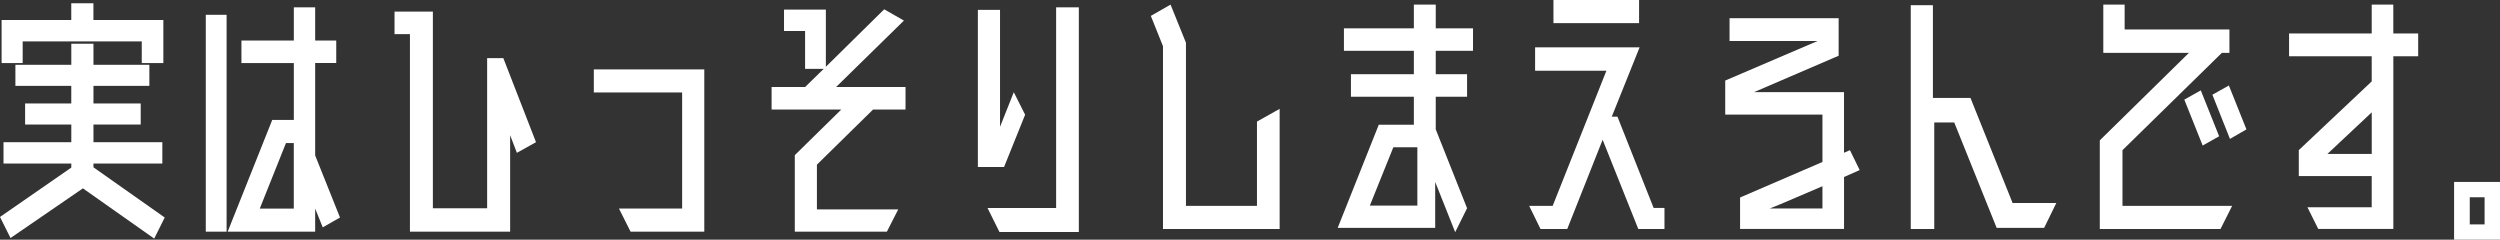
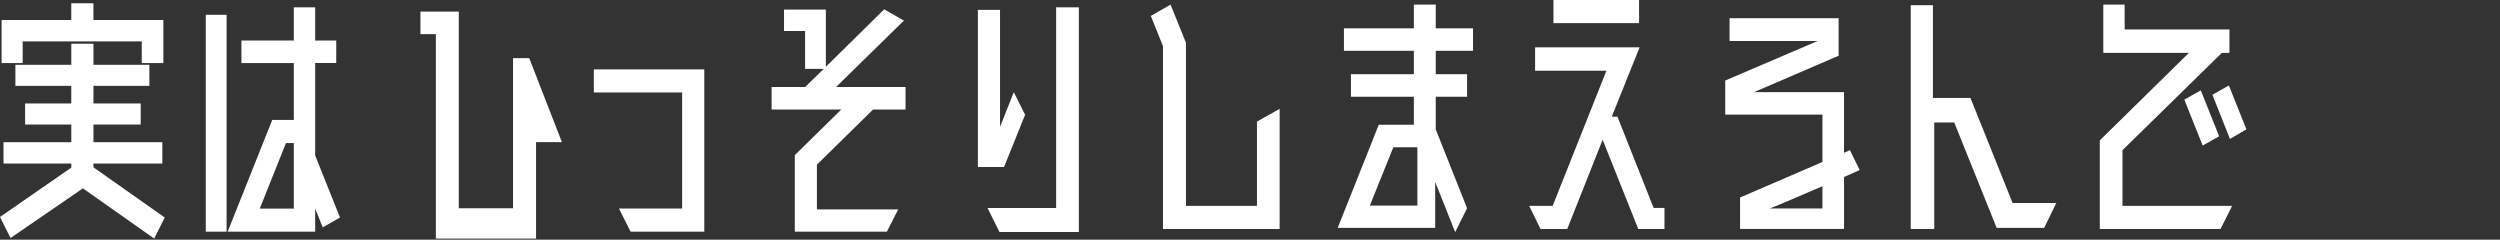
<svg xmlns="http://www.w3.org/2000/svg" id="_レイヤー_2" data-name="レイヤー 2" viewBox="0 0 762.93 73.14">
  <rect x="0" y="0" width="762.93" height="73.14" fill="#333333" stroke="none" />
  <defs>
    <style>
      .cls-1 {
        fill: #fff;
      }
    </style>
  </defs>
  <g id="_レイヤー_2-2" data-name="レイヤー 2">
    <path class="cls-1" d="M50.27,66.38l-3.21,6.43-21.76-15.33-22.09,15.16-3.21-6.43,21.76-15.07v-1.23H1.07v-6.52h20.69v-5.38H7.66v-6.43h14.09v-5.38H4.7v-6.43h17.06v-6.43h6.76v6.43h17.06v6.43h-17.06v5.38h14.42v6.43h-14.42v5.38h21.02v6.52h-21.02v1.15l21.76,15.33ZM6.92,12.63v6.61H.49V6.11h21.26V1h6.76v5.11h21.34v13.13h-6.59v-6.61H6.92Z" />
    <path class="cls-1" d="M62.8,4.52h6.35v66.18h-6.35V4.52ZM103.76,66.38l-5.27,3-2.31-5.73v7.05h-26.7l13.6-34.1h6.59v-17.36h-15.99v-6.87h15.99V2.23h6.51v10.13h6.43v6.87h-6.43v28.2l7.58,18.95ZM89.66,63.65v-20h-2.39l-7.99,20h10.38Z" />
-     <path class="cls-1" d="M163.59,43.38l-5.85,3.26-2.06-5.38v29.43h-30.58V10.42h-4.7V3.55h11.7v60.01h16.56V17.74h4.94l9.97,25.64Z" />
+     <path class="cls-1" d="M163.59,43.38v29.43h-30.58V10.42h-4.7V3.55h11.7v60.01h16.56V17.74h4.94l9.97,25.64Z" />
    <path class="cls-1" d="M181.22,21.17h33.71v49.52h-22.5l-3.54-7.05h19.28V28.22h-26.95v-7.05Z" />
    <path class="cls-1" d="M266.44,33.42l-17.14,16.83v13.66h24.81l-3.46,6.79h-28.1v-23.35l14.18-13.92h-21.26v-6.87h10.22l5.69-5.55h-5.69v-11.54h-6.43V2.93h12.77v17.45l17.8-17.54,6.02,3.44-20.69,20.27h21.18v6.87h-9.89Z" />
    <path class="cls-1" d="M312.84,35.01l-6.43,15.95h-7.99V3.02h6.76v35.69l4.2-10.57,3.46,6.87ZM322.31,2.23h6.92v68.56h-24.23l-3.63-7.31h20.93V2.23Z" />
    <path class="cls-1" d="M383.59,37.1l6.92-3.88v36.66h-35.6V14.1l-3.71-9.25,6.02-3.44,4.7,11.63v49.79h21.67v-25.73Z" />
    <path class="cls-1" d="M449.52,15.51h-11.37v7.14h9.56v6.87h-9.56v9.96l9.56,24.06-3.63,7.31-6.1-15.33v14.01h-29.75l12.53-31.46h10.71v-8.55h-19.2v-6.87h19.2v-7.14h-21.34v-6.87h21.34V1.41h6.68v7.23h11.37v6.87ZM432.54,62.74v-17.8h-7.33l-7.17,17.8h14.5Z" />
    <path class="cls-1" d="M504.65,63.45h3.3v6.43h-7.99l-10.88-27.23-10.8,27.23h-8.16l-3.46-7.05h7.17l16.4-41.24h-21.76v-7.14h31.89l-8.49,21.15h1.73l11.04,27.85ZM500.2,0v7.05h-26.13V0h26.13Z" />
    <path class="cls-1" d="M567.53,51.9l-4.78,2.11v15.86h-31.73v-9.6l25.14-10.84v-14.45h-29.67v-10.4l28.19-12.07h-26.87v-6.96h33.29v11.46l-25.8,11.1h27.44v18.51l1.81-.79,2.97,6.08ZM556.16,63.62v-6.79l-12.77,5.46-3.3,1.32h16.07Z" />
    <path class="cls-1" d="M614.18,61.95h13.35l-3.71,7.58h-14.5l-12.94-32.16h-6.1v32.52h-7.17V1.59h6.76v28.29h11.46l12.86,32.07Z" />
    <path class="cls-1" d="M647.72,45.82v17.01h33.46l-3.54,7.05h-36.84v-27.05l27.2-26.7h-26.13V1.41h6.51v7.58h31.98v7.14h-2.31l-30.33,29.7ZM666.59,30.4l5.03-2.82,5.6,14.01-5.03,2.82-5.6-14.01ZM685.55,39.48l-5.03,2.91-5.36-13.48,5.03-2.82,5.36,13.39Z" />
-     <path class="cls-1" d="M737.96,10.22v6.96h-7.58v52.69h-22.91l-3.3-6.61h19.61v-9.52h-22.25v-7.93l22.25-20.97v-7.67h-25.22v-6.96h25.22V1.41h6.59v8.81h7.58ZM710.27,46.97h13.52v-12.69l-13.52,12.69Z" />
-     <path class="cls-1" d="M748.92,55.52h14.01v17.62h-14.01v-17.62ZM758.23,68.47v-8.28h-4.53v8.28h4.53Z" />
  </g>
</svg>